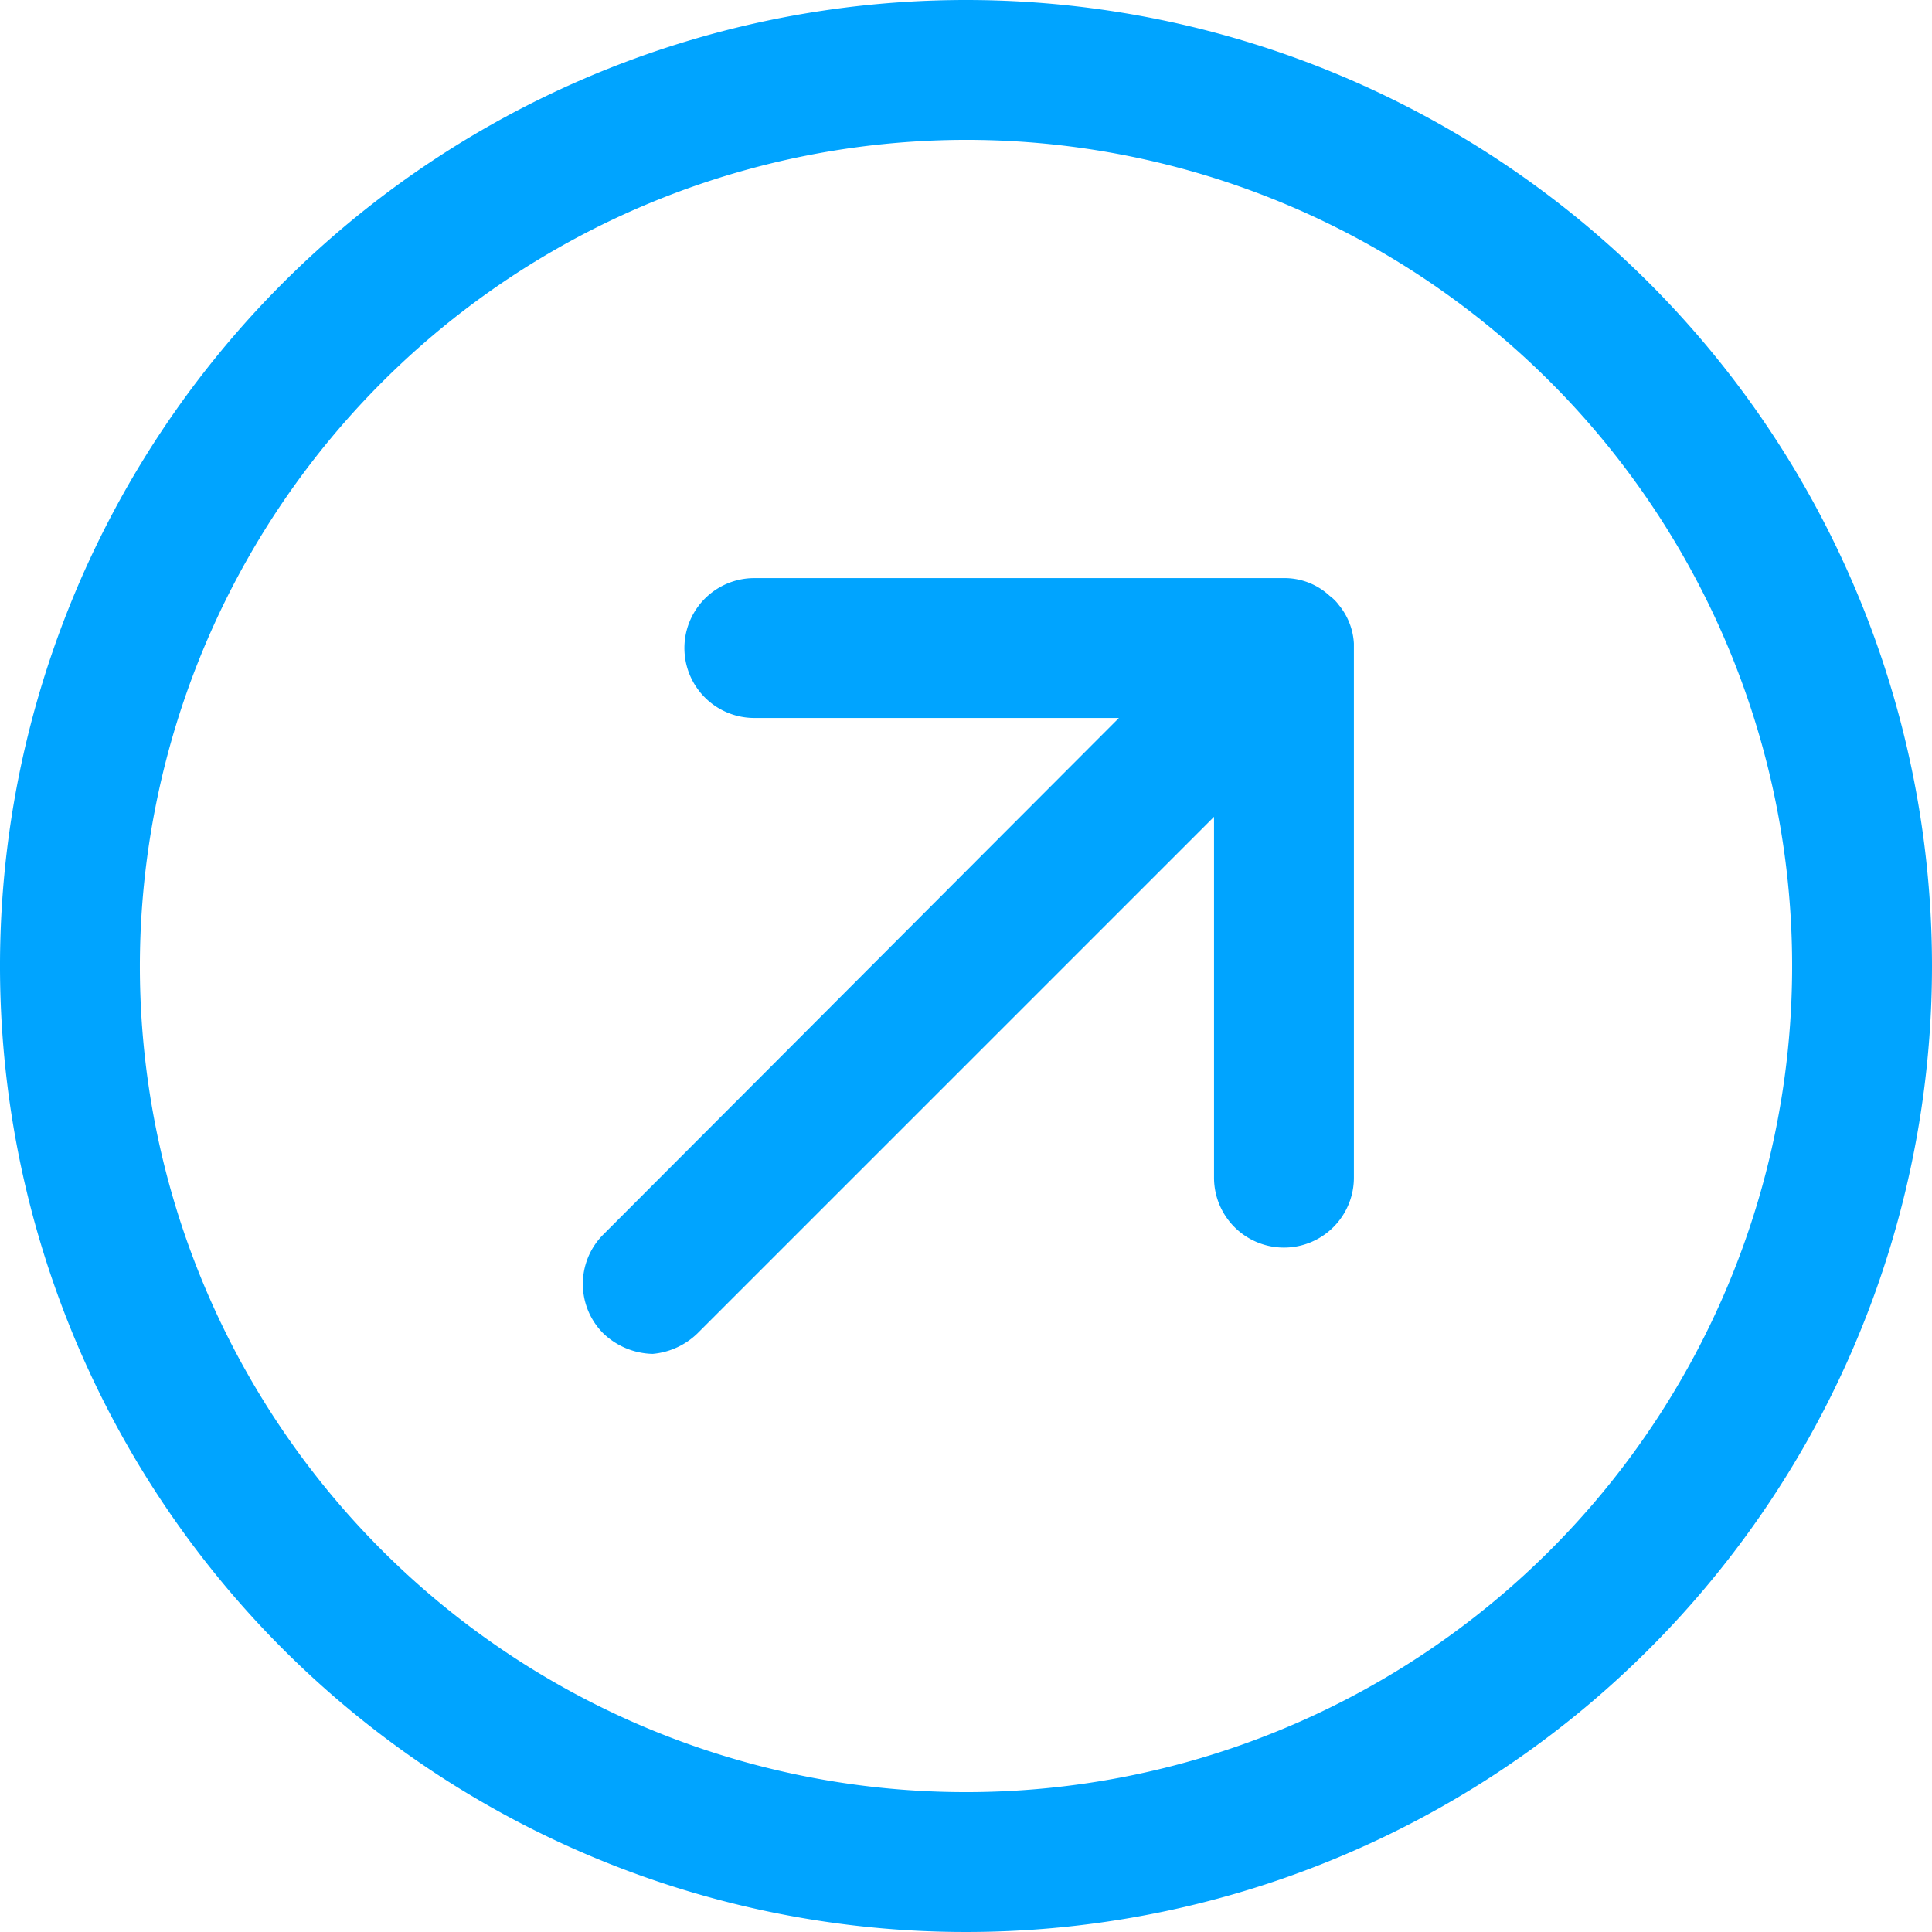
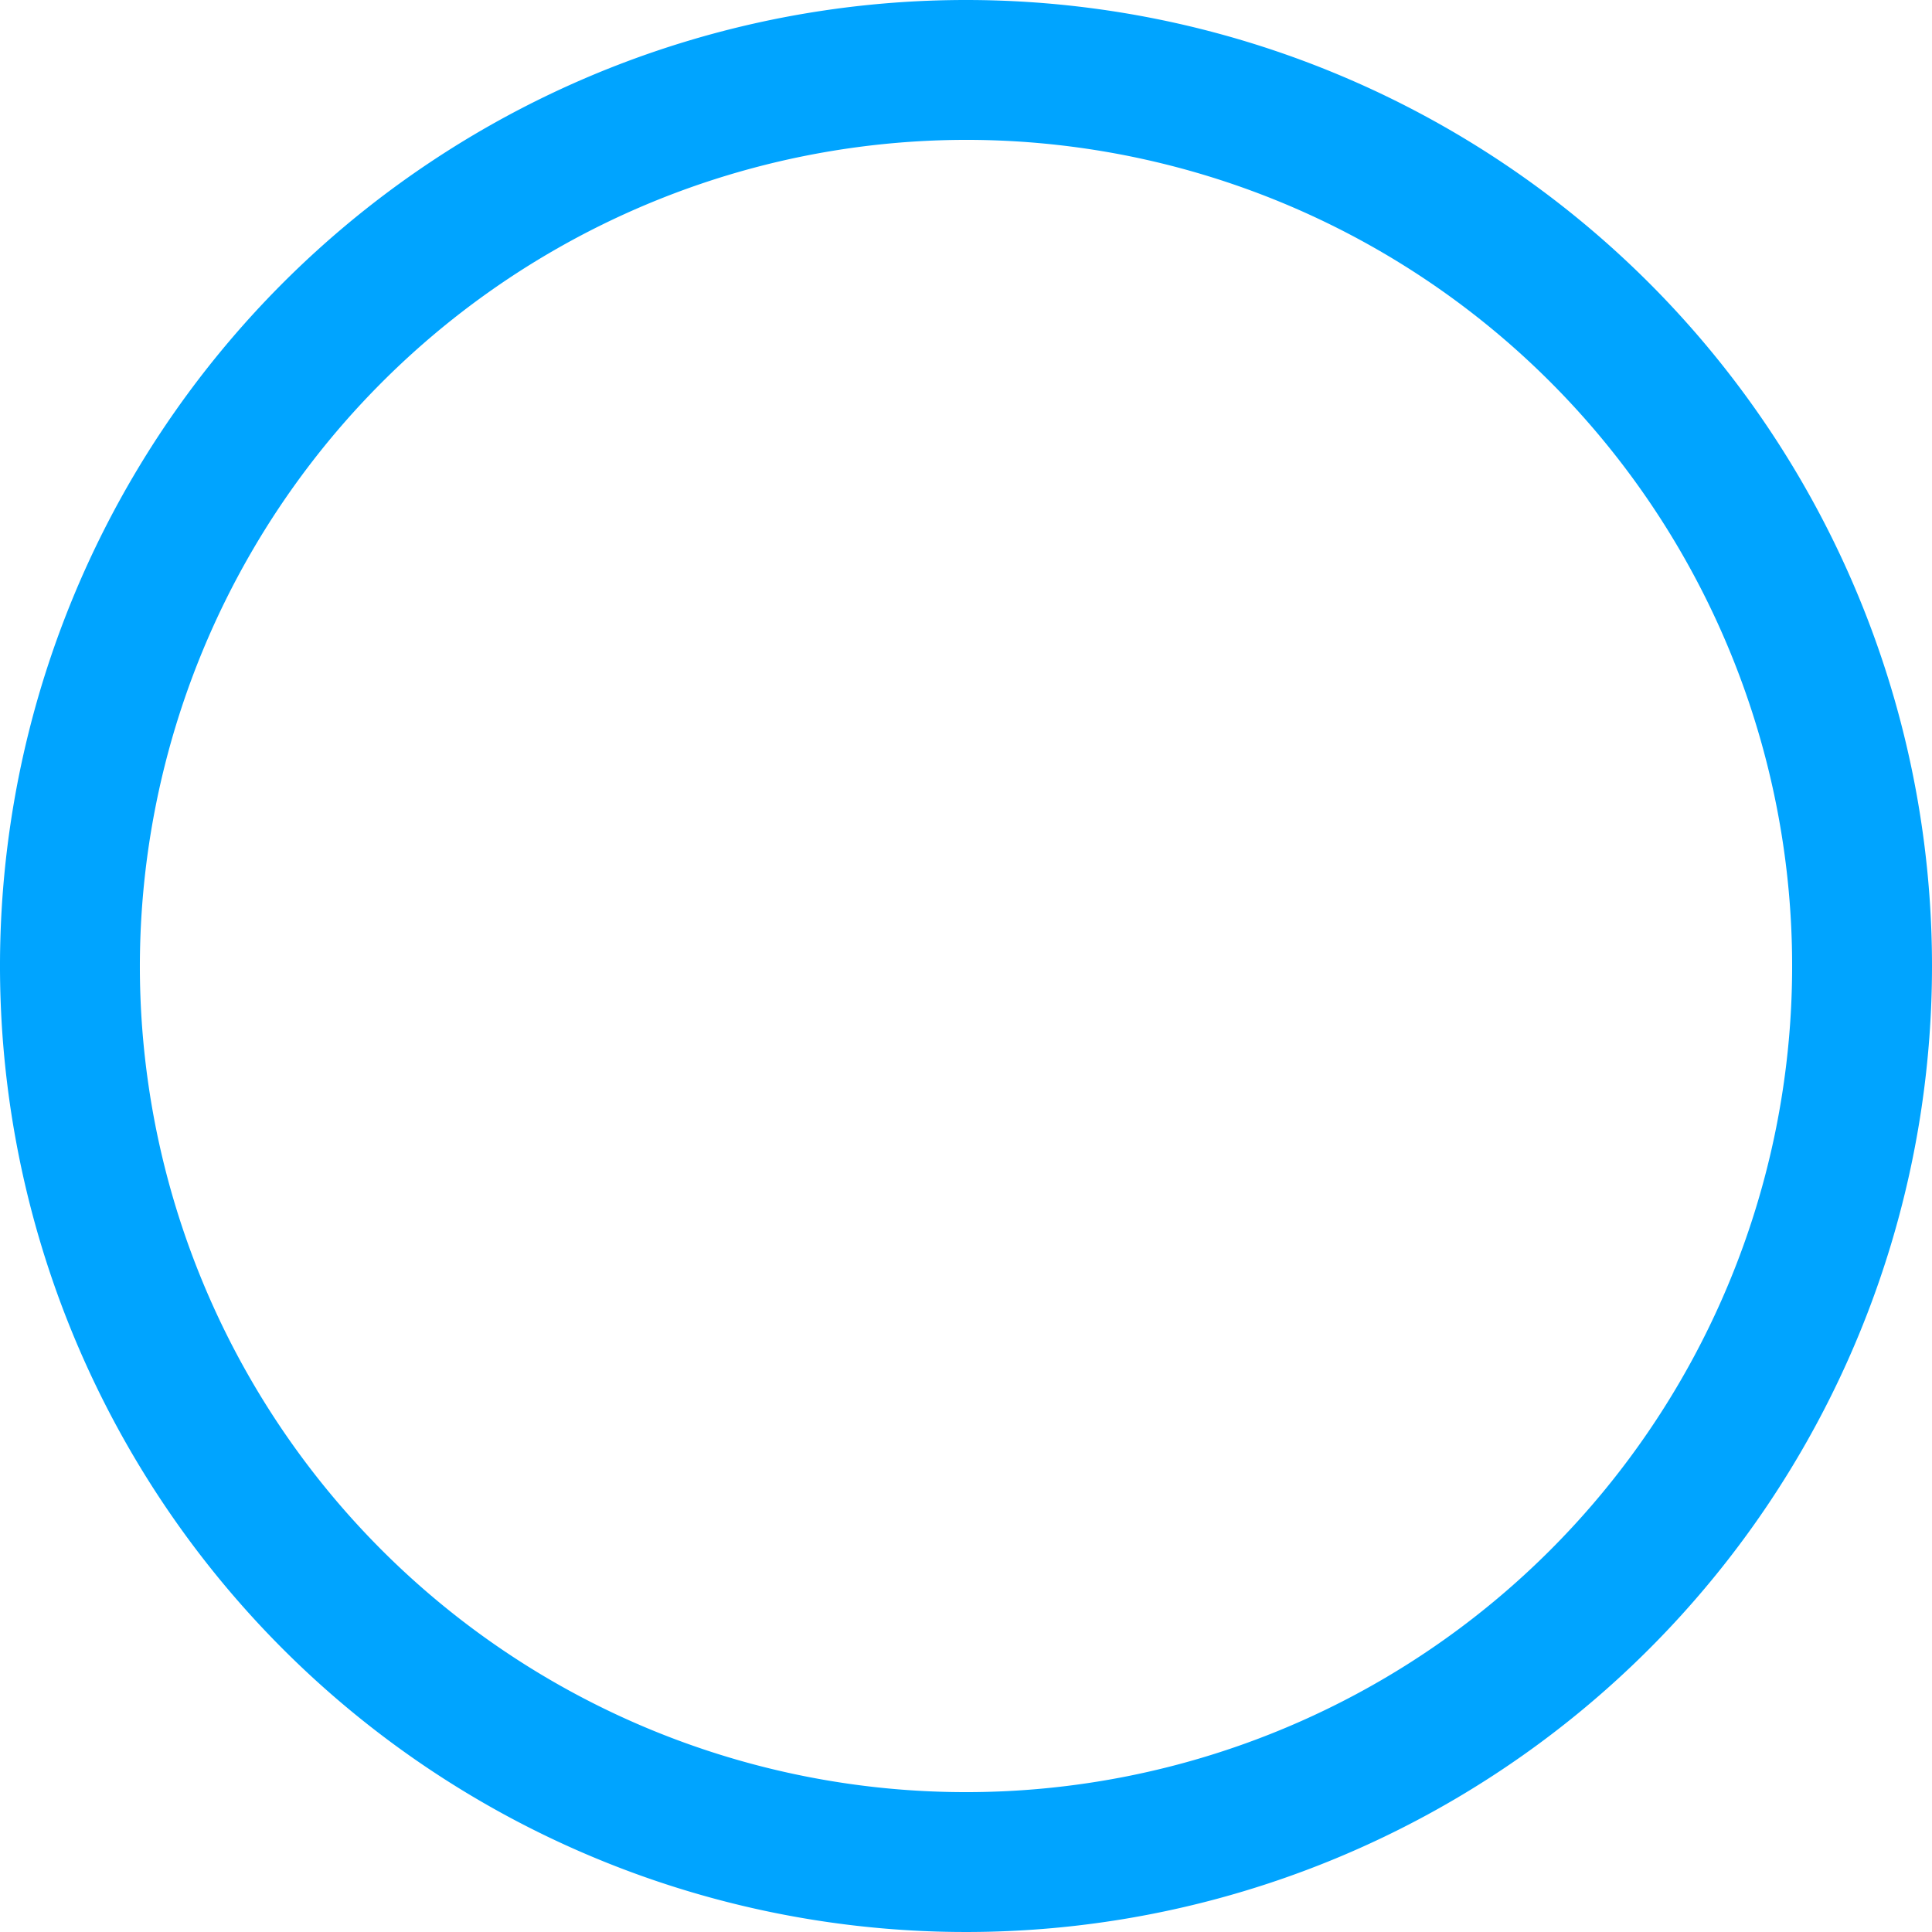
<svg xmlns="http://www.w3.org/2000/svg" id="Layer_1" data-name="Layer 1" viewBox="0 0 20.72 20.72">
  <defs>
    <style>.cls-1{fill:#00a4ff;}</style>
  </defs>
  <title>blue-arrow-download</title>
-   <path class="cls-1" d="M7,14.52a.79.79,0,0,1-.53-.22.75.75,0,0,1,0-1.06L12,7.7H8.09a.75.75,0,0,1,0-1.5h5.69a.71.71,0,0,1,.48.19h0a.47.47,0,0,1,.1.1.71.71,0,0,1,.16.41h0v5.73a.75.75,0,0,1-1.5,0V8.76L7.48,14.3A.79.79,0,0,1,7,14.52Z" />
  <path class="cls-1" d="M10.36,1.5A8.86,8.86,0,1,1,1.5,10.36,8.87,8.87,0,0,1,10.36,1.5m0-1.5A10.36,10.36,0,1,0,20.72,10.36,10.36,10.36,0,0,0,10.36,0Z" />
</svg>